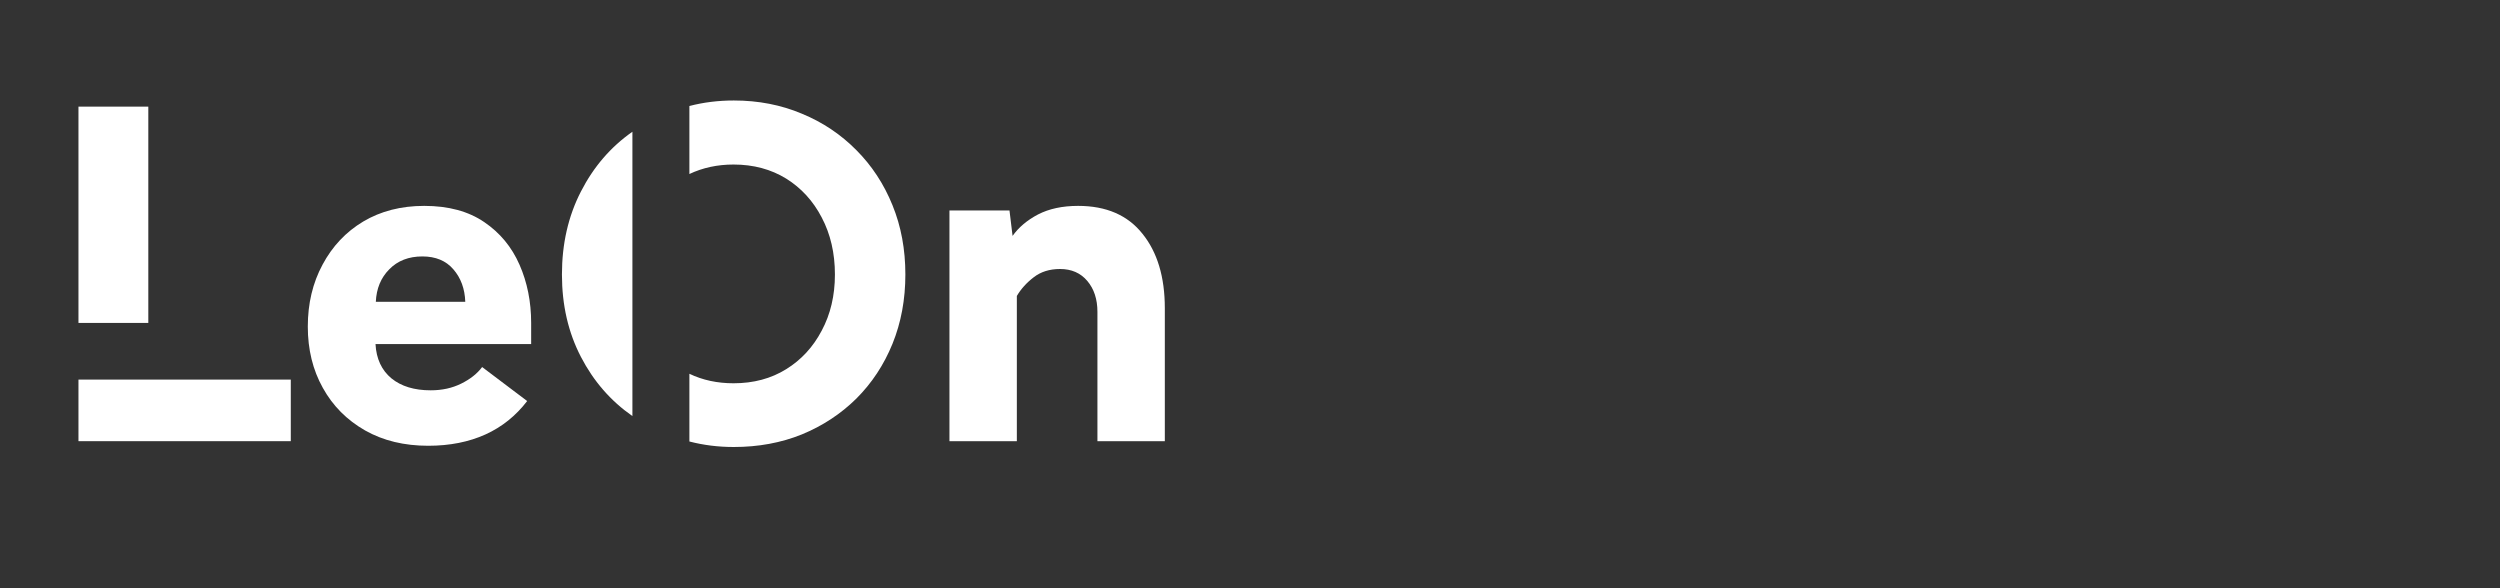
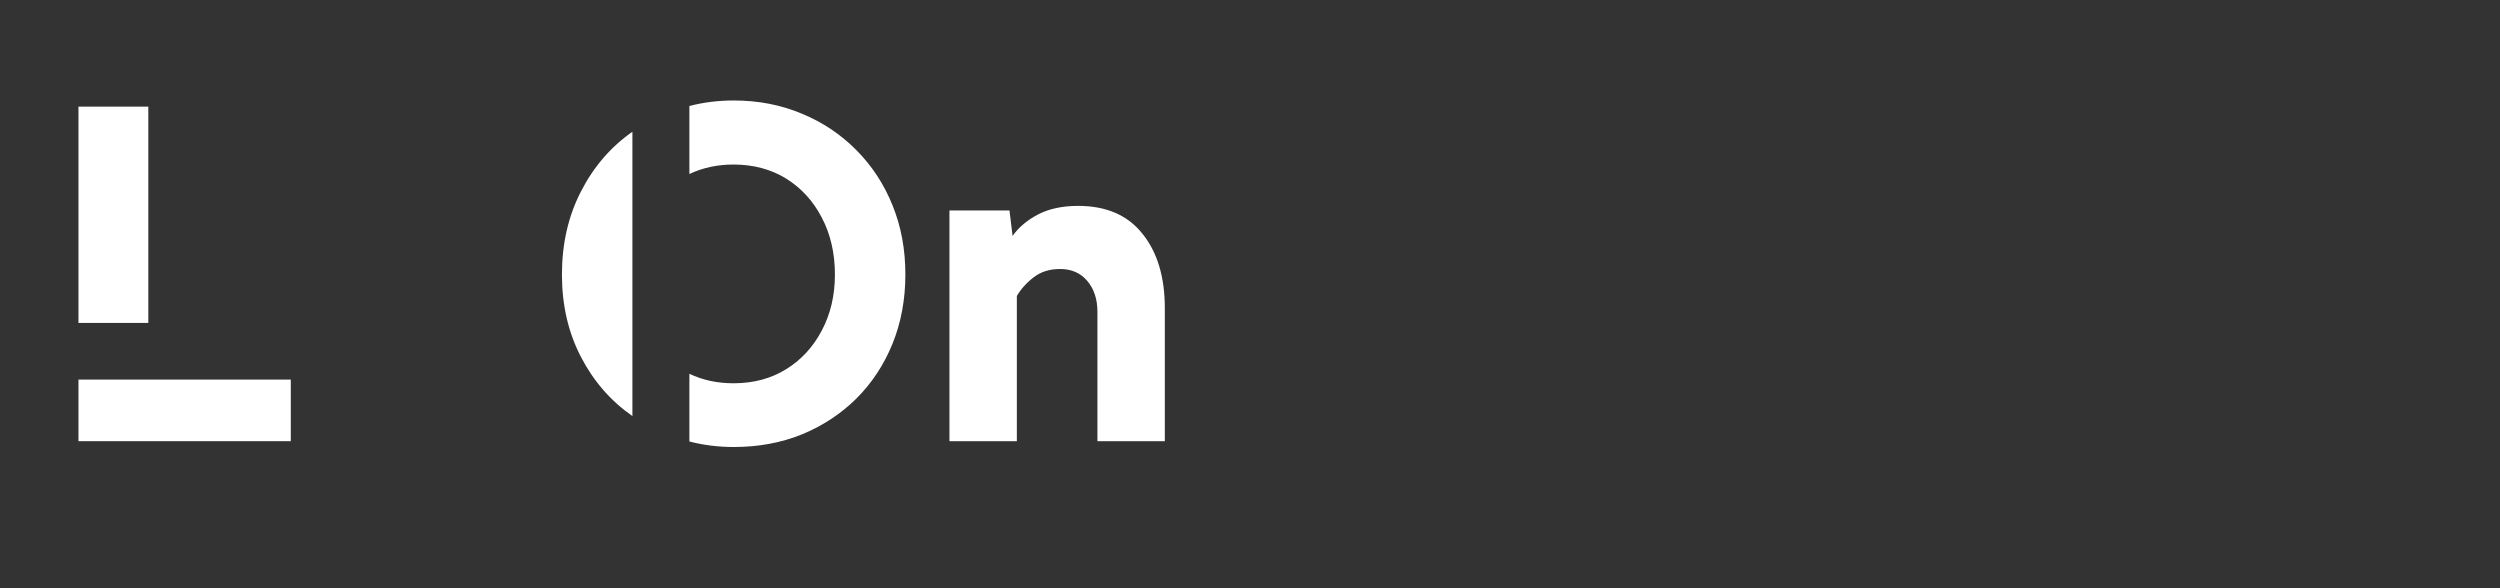
<svg xmlns="http://www.w3.org/2000/svg" width="170" zoomAndPan="magnify" viewBox="0 0 127.5 30" height="40" preserveAspectRatio="xMidYMid meet" version="1.0">
  <rect x="0" y="0" width="127.5" height="30" fill="#333333" stroke="none" />
  <defs>
    <g />
  </defs>
  <g fill="#ffffff" fill-opacity="1">
    <g transform="translate(2.314, 22.5)">
      <g>
        <path d="M 1.688 -6.031 L 1.688 -17.062 L 5.25 -17.062 L 5.25 -6.031 Z M 1.688 0 L 1.688 -3.141 L 12.516 -3.141 L 12.516 0 Z M 1.688 0 " />
      </g>
    </g>
  </g>
  <g fill="#ffffff" fill-opacity="1">
    <g transform="translate(14.995, 22.5)">
      <g>
-         <path d="M 6.641 -12 C 7.879 -12 8.898 -11.723 9.703 -11.172 C 10.504 -10.629 11.102 -9.906 11.5 -9 C 11.895 -8.102 12.094 -7.113 12.094 -6.031 L 12.094 -4.953 L 4.156 -4.953 C 4.195 -4.203 4.469 -3.617 4.969 -3.203 C 5.469 -2.797 6.133 -2.594 6.969 -2.594 C 7.551 -2.594 8.07 -2.707 8.531 -2.938 C 8.988 -3.164 9.344 -3.445 9.594 -3.781 L 11.891 -2.047 C 11.316 -1.297 10.609 -0.727 9.766 -0.344 C 8.922 0.039 7.945 0.234 6.844 0.234 C 5.625 0.234 4.551 -0.023 3.625 -0.547 C 2.695 -1.078 1.977 -1.801 1.469 -2.719 C 0.957 -3.633 0.703 -4.676 0.703 -5.844 C 0.703 -7.02 0.953 -8.07 1.453 -9 C 1.953 -9.938 2.645 -10.672 3.531 -11.203 C 4.426 -11.734 5.461 -12 6.641 -12 Z M 6.547 -9.422 C 5.848 -9.422 5.285 -9.203 4.859 -8.766 C 4.43 -8.336 4.203 -7.785 4.172 -7.109 L 8.734 -7.109 C 8.711 -7.773 8.508 -8.328 8.125 -8.766 C 7.75 -9.203 7.223 -9.422 6.547 -9.422 Z M 6.547 -9.422 " />
-       </g>
+         </g>
    </g>
  </g>
  <g fill="#ffffff" fill-opacity="1">
    <g transform="translate(27.862, 22.5)">
      <g>
        <path d="M 9.562 -17.375 C 10.82 -17.375 11.977 -17.148 13.031 -16.703 C 14.094 -16.266 15.02 -15.645 15.812 -14.844 C 16.602 -14.051 17.219 -13.113 17.656 -12.031 C 18.094 -10.957 18.312 -9.781 18.312 -8.5 C 18.312 -7.227 18.094 -6.051 17.656 -4.969 C 17.219 -3.895 16.602 -2.961 15.812 -2.172 C 15.02 -1.391 14.094 -0.781 13.031 -0.344 C 11.977 0.082 10.82 0.297 9.562 0.297 C 8.77 0.297 8.016 0.203 7.297 0.016 L 7.297 -3.438 C 7.973 -3.113 8.723 -2.953 9.547 -2.953 C 10.566 -2.953 11.461 -3.191 12.234 -3.672 C 13.004 -4.148 13.609 -4.805 14.047 -5.641 C 14.492 -6.473 14.719 -7.426 14.719 -8.5 C 14.719 -9.594 14.492 -10.562 14.047 -11.406 C 13.609 -12.25 13.004 -12.91 12.234 -13.391 C 11.461 -13.867 10.566 -14.109 9.547 -14.109 C 8.723 -14.109 7.973 -13.945 7.297 -13.625 L 7.297 -17.094 C 8.016 -17.281 8.77 -17.375 9.562 -17.375 Z M 4.391 -15.781 L 4.391 -1.281 C 3.285 -2.051 2.41 -3.055 1.766 -4.297 C 1.117 -5.547 0.797 -6.945 0.797 -8.5 C 0.797 -10.062 1.117 -11.473 1.766 -12.734 C 2.41 -13.992 3.285 -15.008 4.391 -15.781 Z M 4.391 -15.781 " />
      </g>
    </g>
  </g>
  <g fill="#ffffff" fill-opacity="1">
    <g transform="translate(47, 22.5)">
      <g>
        <path d="M 7.984 -12 C 9.422 -12 10.516 -11.523 11.266 -10.578 C 12.023 -9.641 12.406 -8.375 12.406 -6.781 L 12.406 0 L 8.969 0 L 8.969 -6.594 C 8.969 -7.238 8.797 -7.766 8.453 -8.172 C 8.109 -8.578 7.645 -8.781 7.062 -8.781 C 6.531 -8.781 6.082 -8.641 5.719 -8.359 C 5.352 -8.078 5.066 -7.758 4.859 -7.406 L 4.859 0 L 1.422 0 L 1.422 -11.766 L 4.484 -11.766 L 4.641 -10.469 C 4.953 -10.906 5.383 -11.27 5.938 -11.562 C 6.5 -11.852 7.18 -12 7.984 -12 Z M 7.984 -12 " />
      </g>
    </g>
  </g>
</svg>